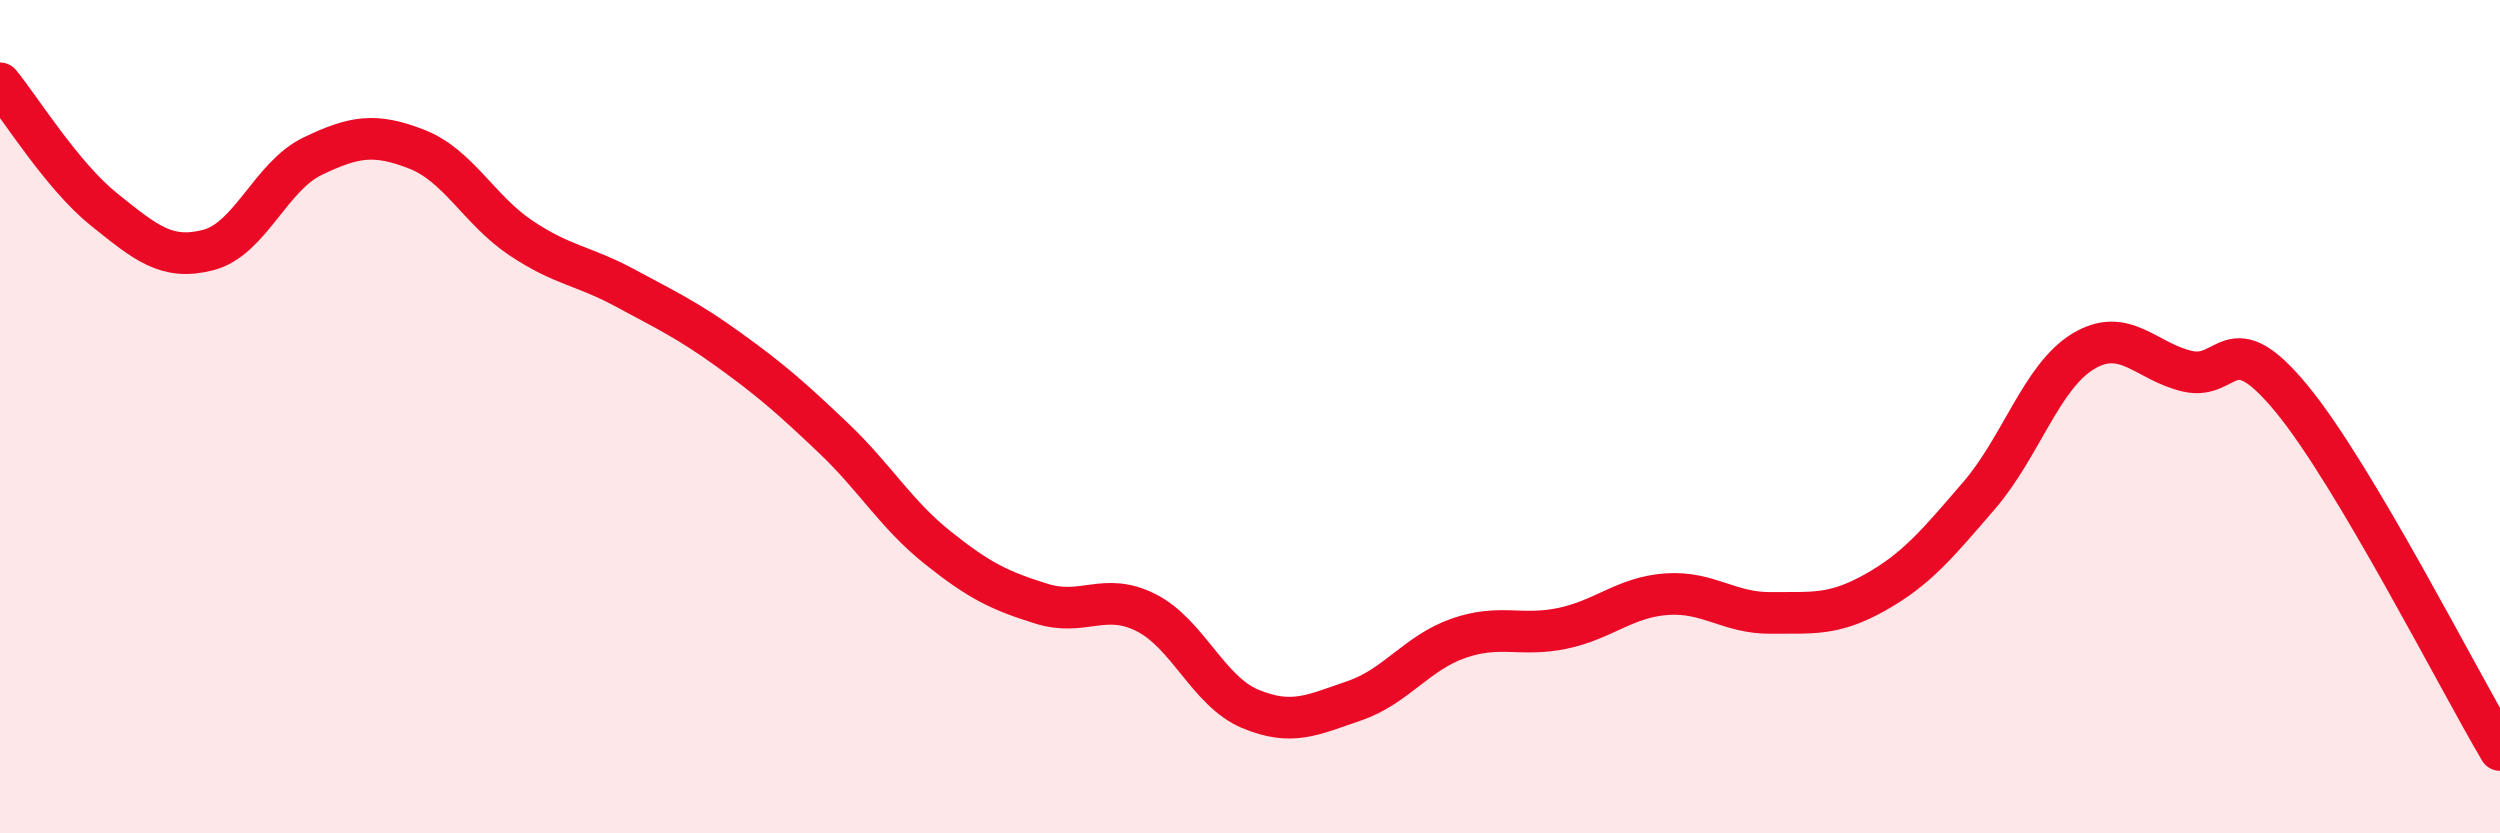
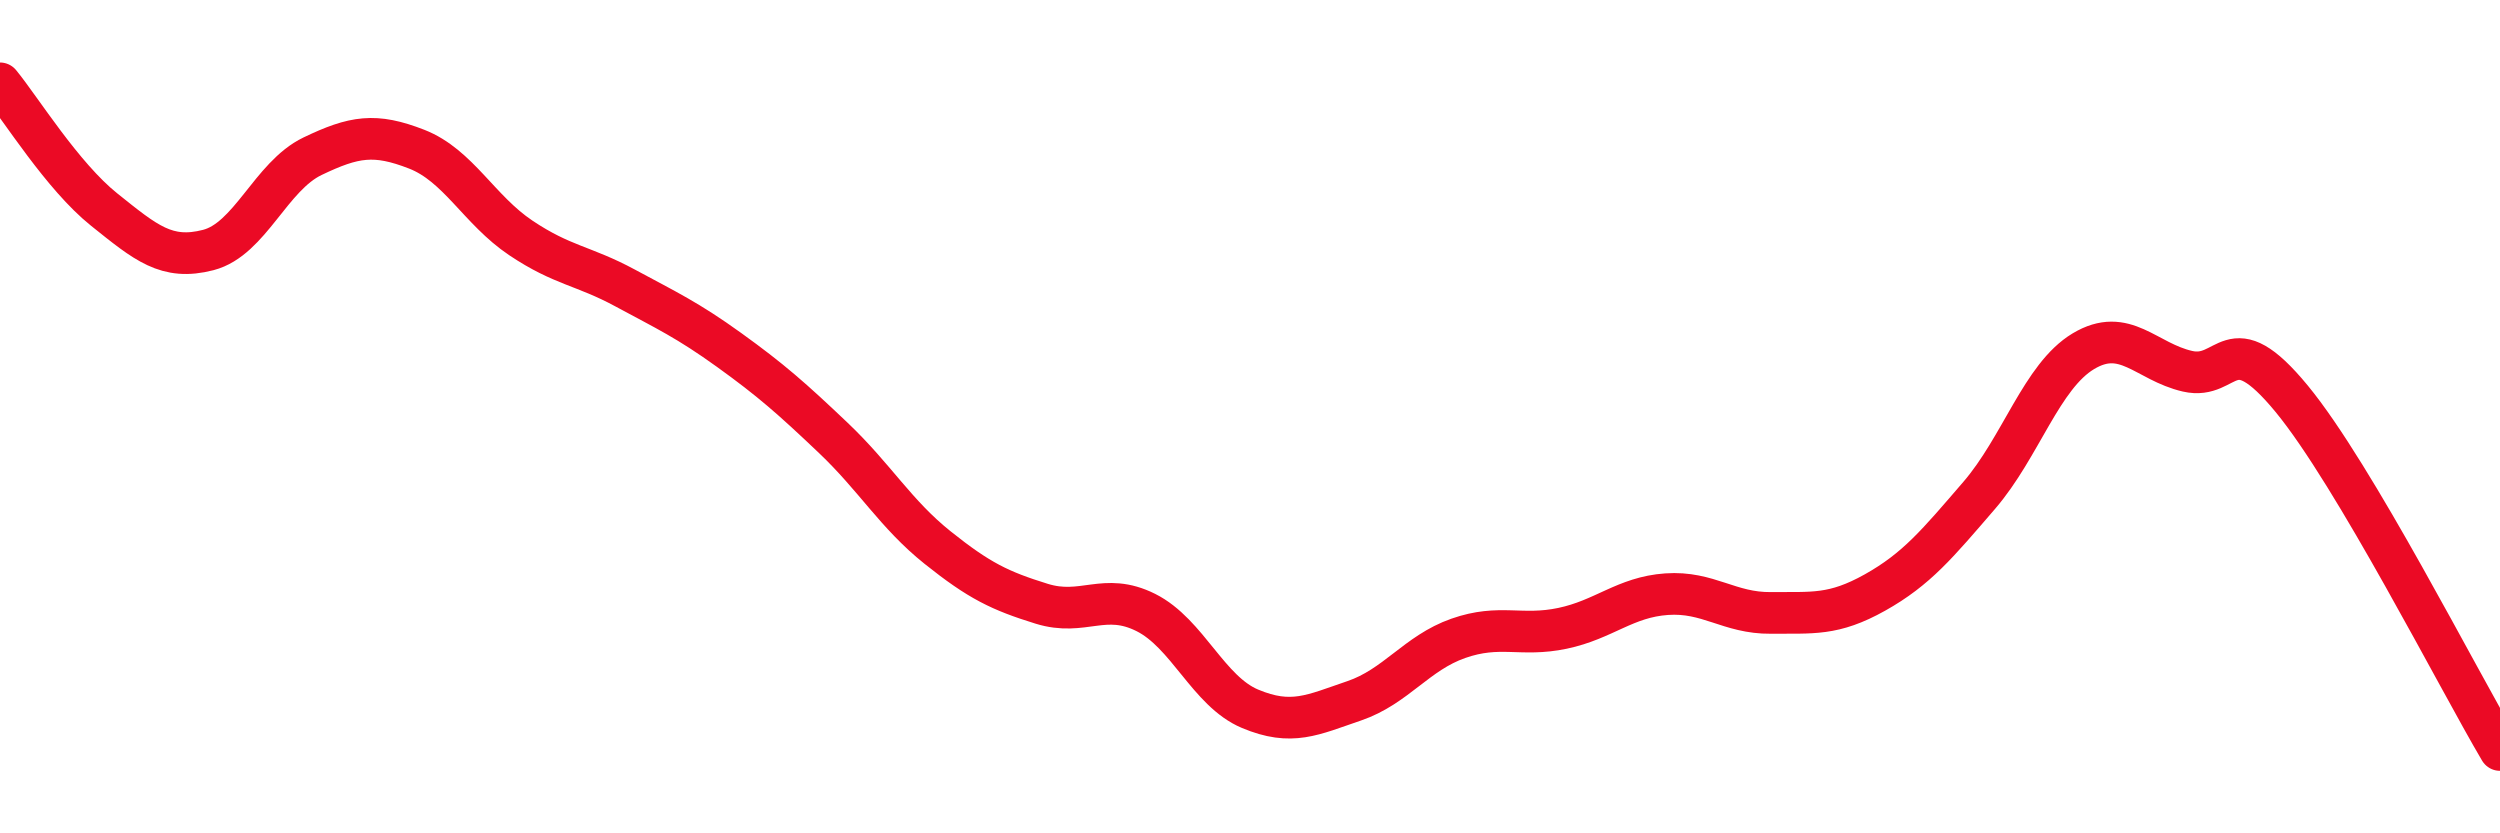
<svg xmlns="http://www.w3.org/2000/svg" width="60" height="20" viewBox="0 0 60 20">
-   <path d="M 0,2 C 0.5,2.61 1.5,4.23 2.5,5.03 C 3.5,5.83 4,6.26 5,6 C 6,5.74 6.5,4.23 7.5,3.75 C 8.5,3.27 9,3.19 10,3.58 C 11,3.97 11.5,5.04 12.5,5.71 C 13.5,6.38 14,6.37 15,6.91 C 16,7.45 16.5,7.68 17.5,8.4 C 18.5,9.12 19,9.56 20,10.51 C 21,11.46 21.5,12.34 22.5,13.14 C 23.5,13.94 24,14.18 25,14.49 C 26,14.8 26.5,14.2 27.5,14.7 C 28.5,15.2 29,16.59 30,17.01 C 31,17.43 31.5,17.16 32.5,16.82 C 33.5,16.48 34,15.67 35,15.32 C 36,14.97 36.5,15.29 37.5,15.08 C 38.5,14.87 39,14.33 40,14.26 C 41,14.19 41.5,14.72 42.5,14.71 C 43.5,14.7 44,14.78 45,14.22 C 46,13.66 46.5,13.05 47.5,11.89 C 48.5,10.73 49,9.03 50,8.43 C 51,7.83 51.5,8.68 52.5,8.91 C 53.5,9.14 53.5,7.75 55,9.57 C 56.5,11.39 59,16.31 60,18L60 20L0 20Z" fill="#EB0A25" opacity="0.1" stroke-linecap="round" stroke-linejoin="round" />
  <path d="M 0,2 C 0.5,2.61 1.5,4.23 2.5,5.03 C 3.5,5.83 4,6.26 5,6 C 6,5.74 6.5,4.23 7.5,3.75 C 8.5,3.27 9,3.19 10,3.58 C 11,3.97 11.5,5.04 12.5,5.71 C 13.5,6.38 14,6.37 15,6.91 C 16,7.45 16.5,7.68 17.5,8.4 C 18.5,9.12 19,9.56 20,10.51 C 21,11.46 21.5,12.34 22.5,13.14 C 23.5,13.94 24,14.18 25,14.49 C 26,14.8 26.5,14.2 27.5,14.7 C 28.5,15.2 29,16.59 30,17.01 C 31,17.43 31.5,17.16 32.5,16.82 C 33.5,16.48 34,15.67 35,15.32 C 36,14.97 36.5,15.29 37.5,15.08 C 38.5,14.87 39,14.33 40,14.26 C 41,14.19 41.5,14.72 42.5,14.71 C 43.5,14.7 44,14.78 45,14.22 C 46,13.66 46.5,13.05 47.5,11.89 C 48.5,10.73 49,9.03 50,8.43 C 51,7.83 51.5,8.68 52.5,8.91 C 53.5,9.14 53.5,7.75 55,9.57 C 56.5,11.39 59,16.31 60,18" stroke="#EB0A25" stroke-width="1" fill="none" stroke-linecap="round" stroke-linejoin="round" />
</svg>